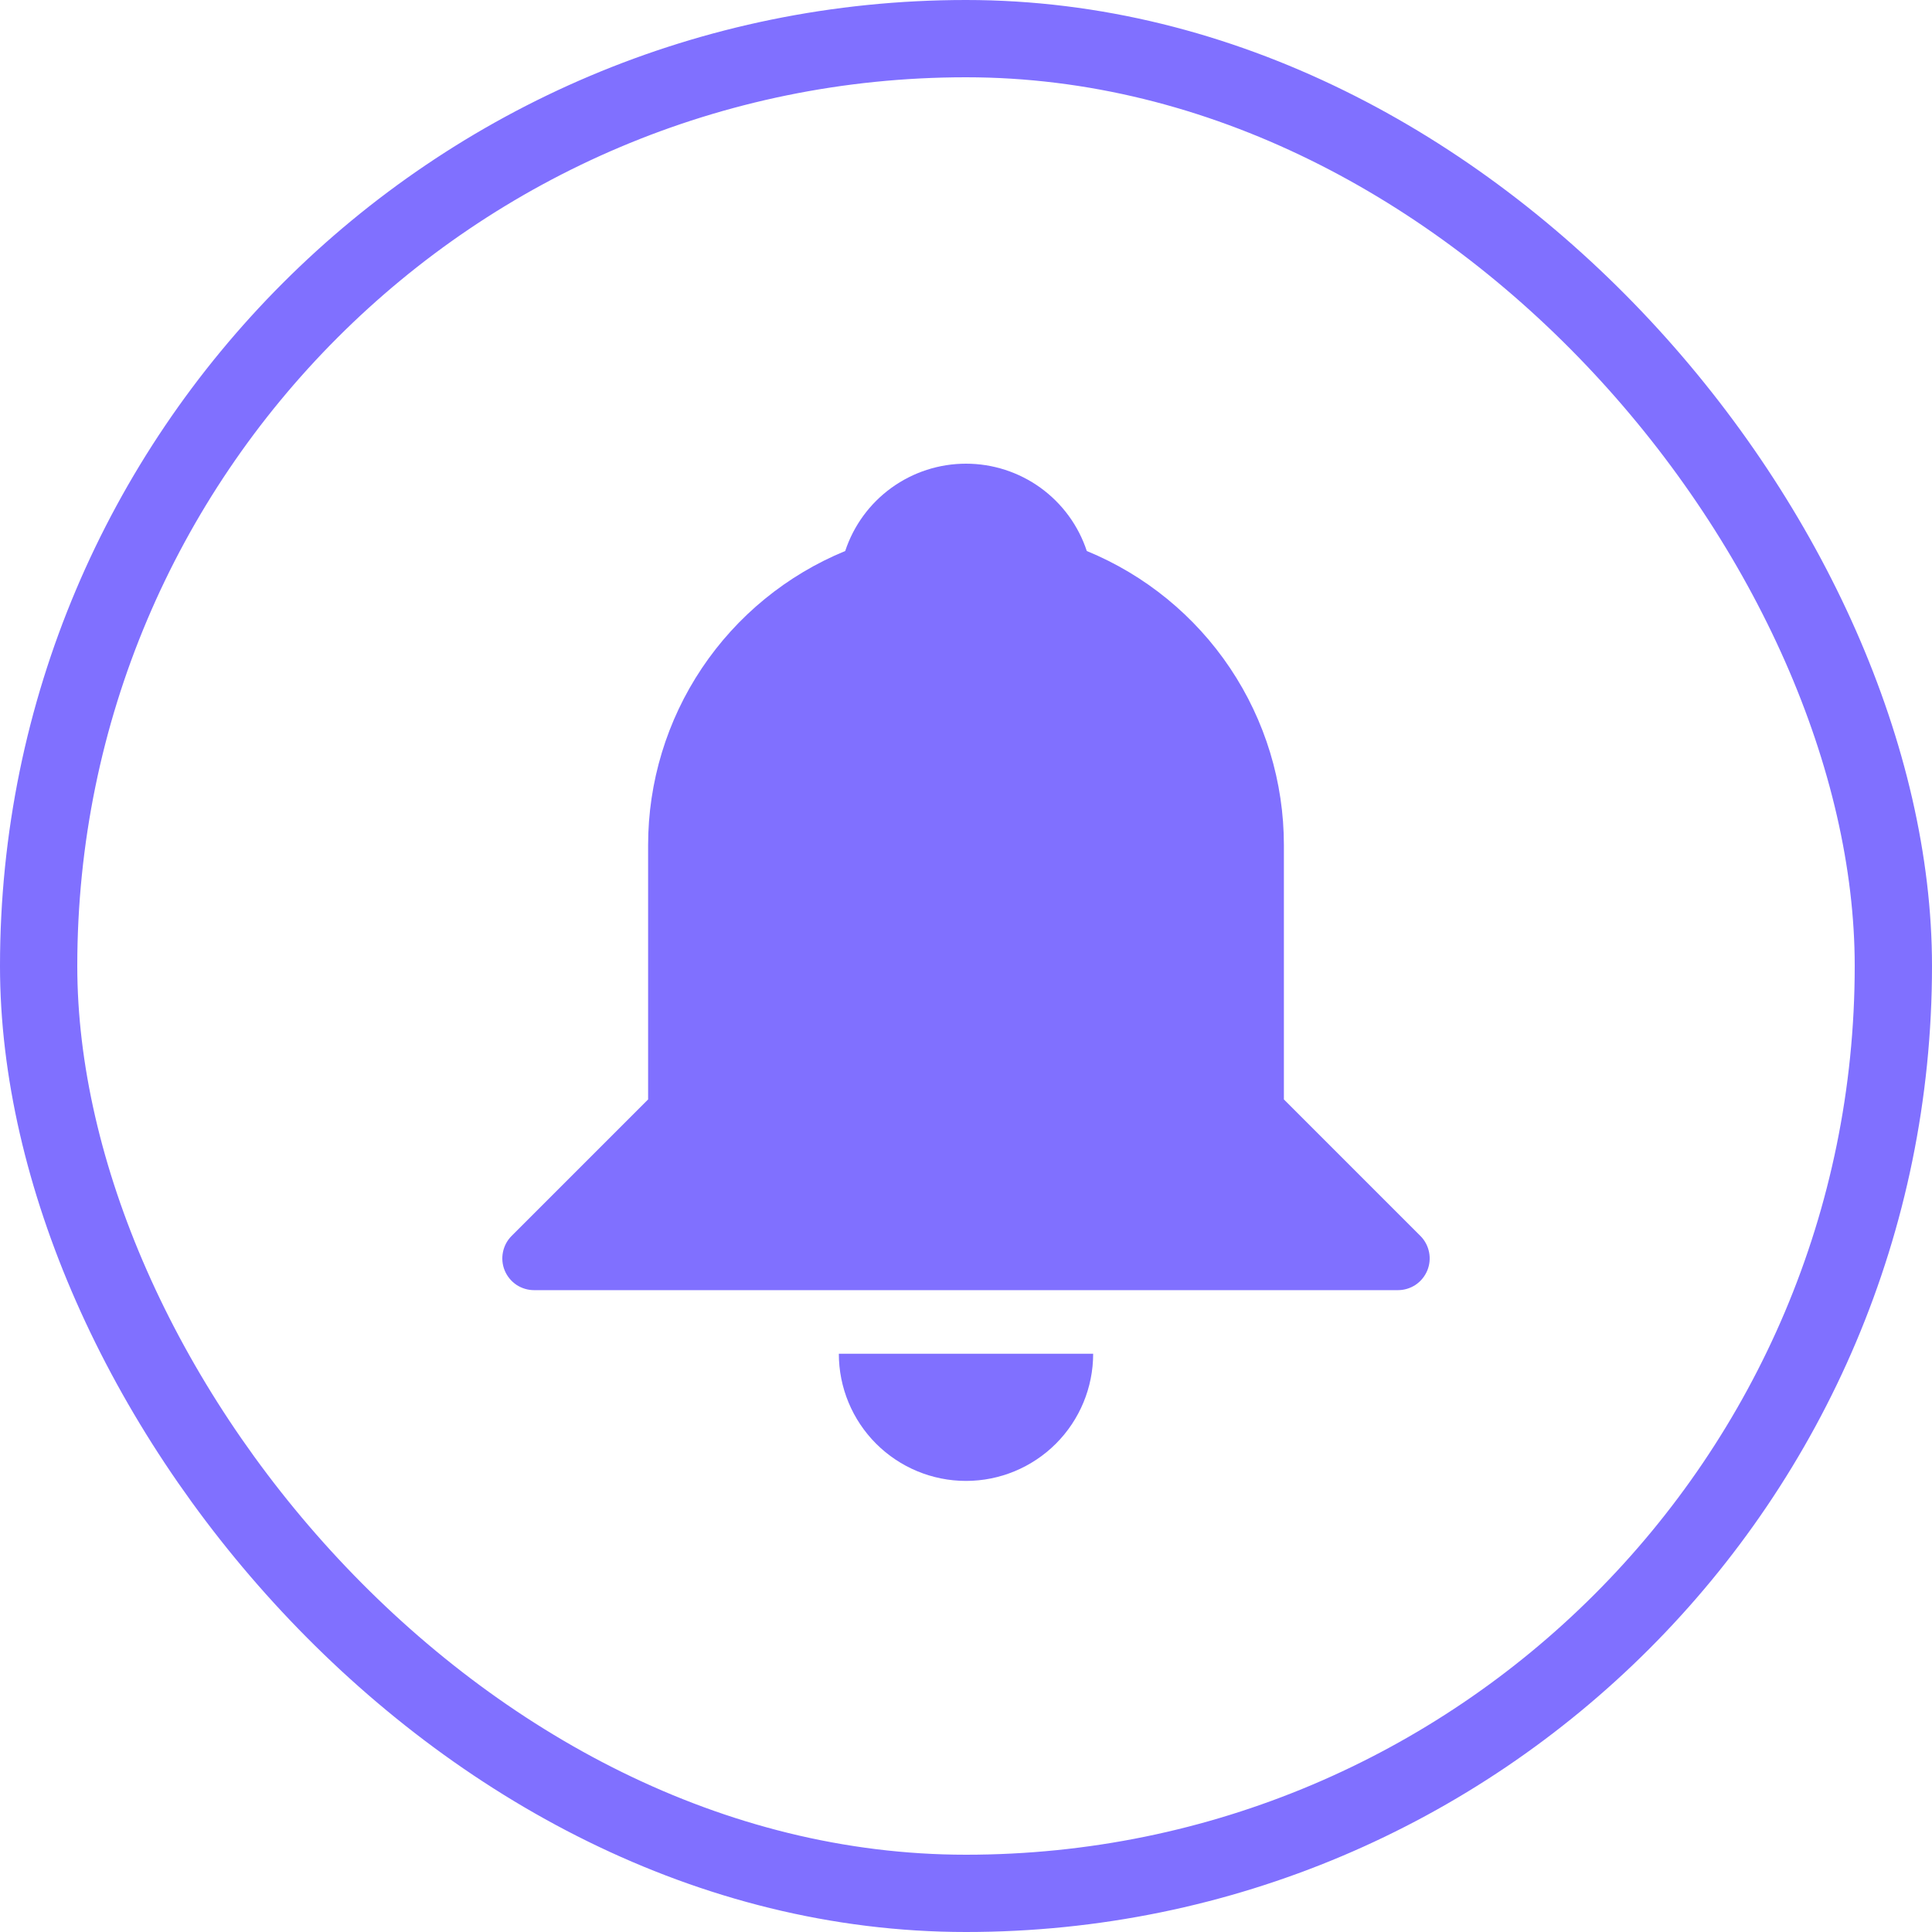
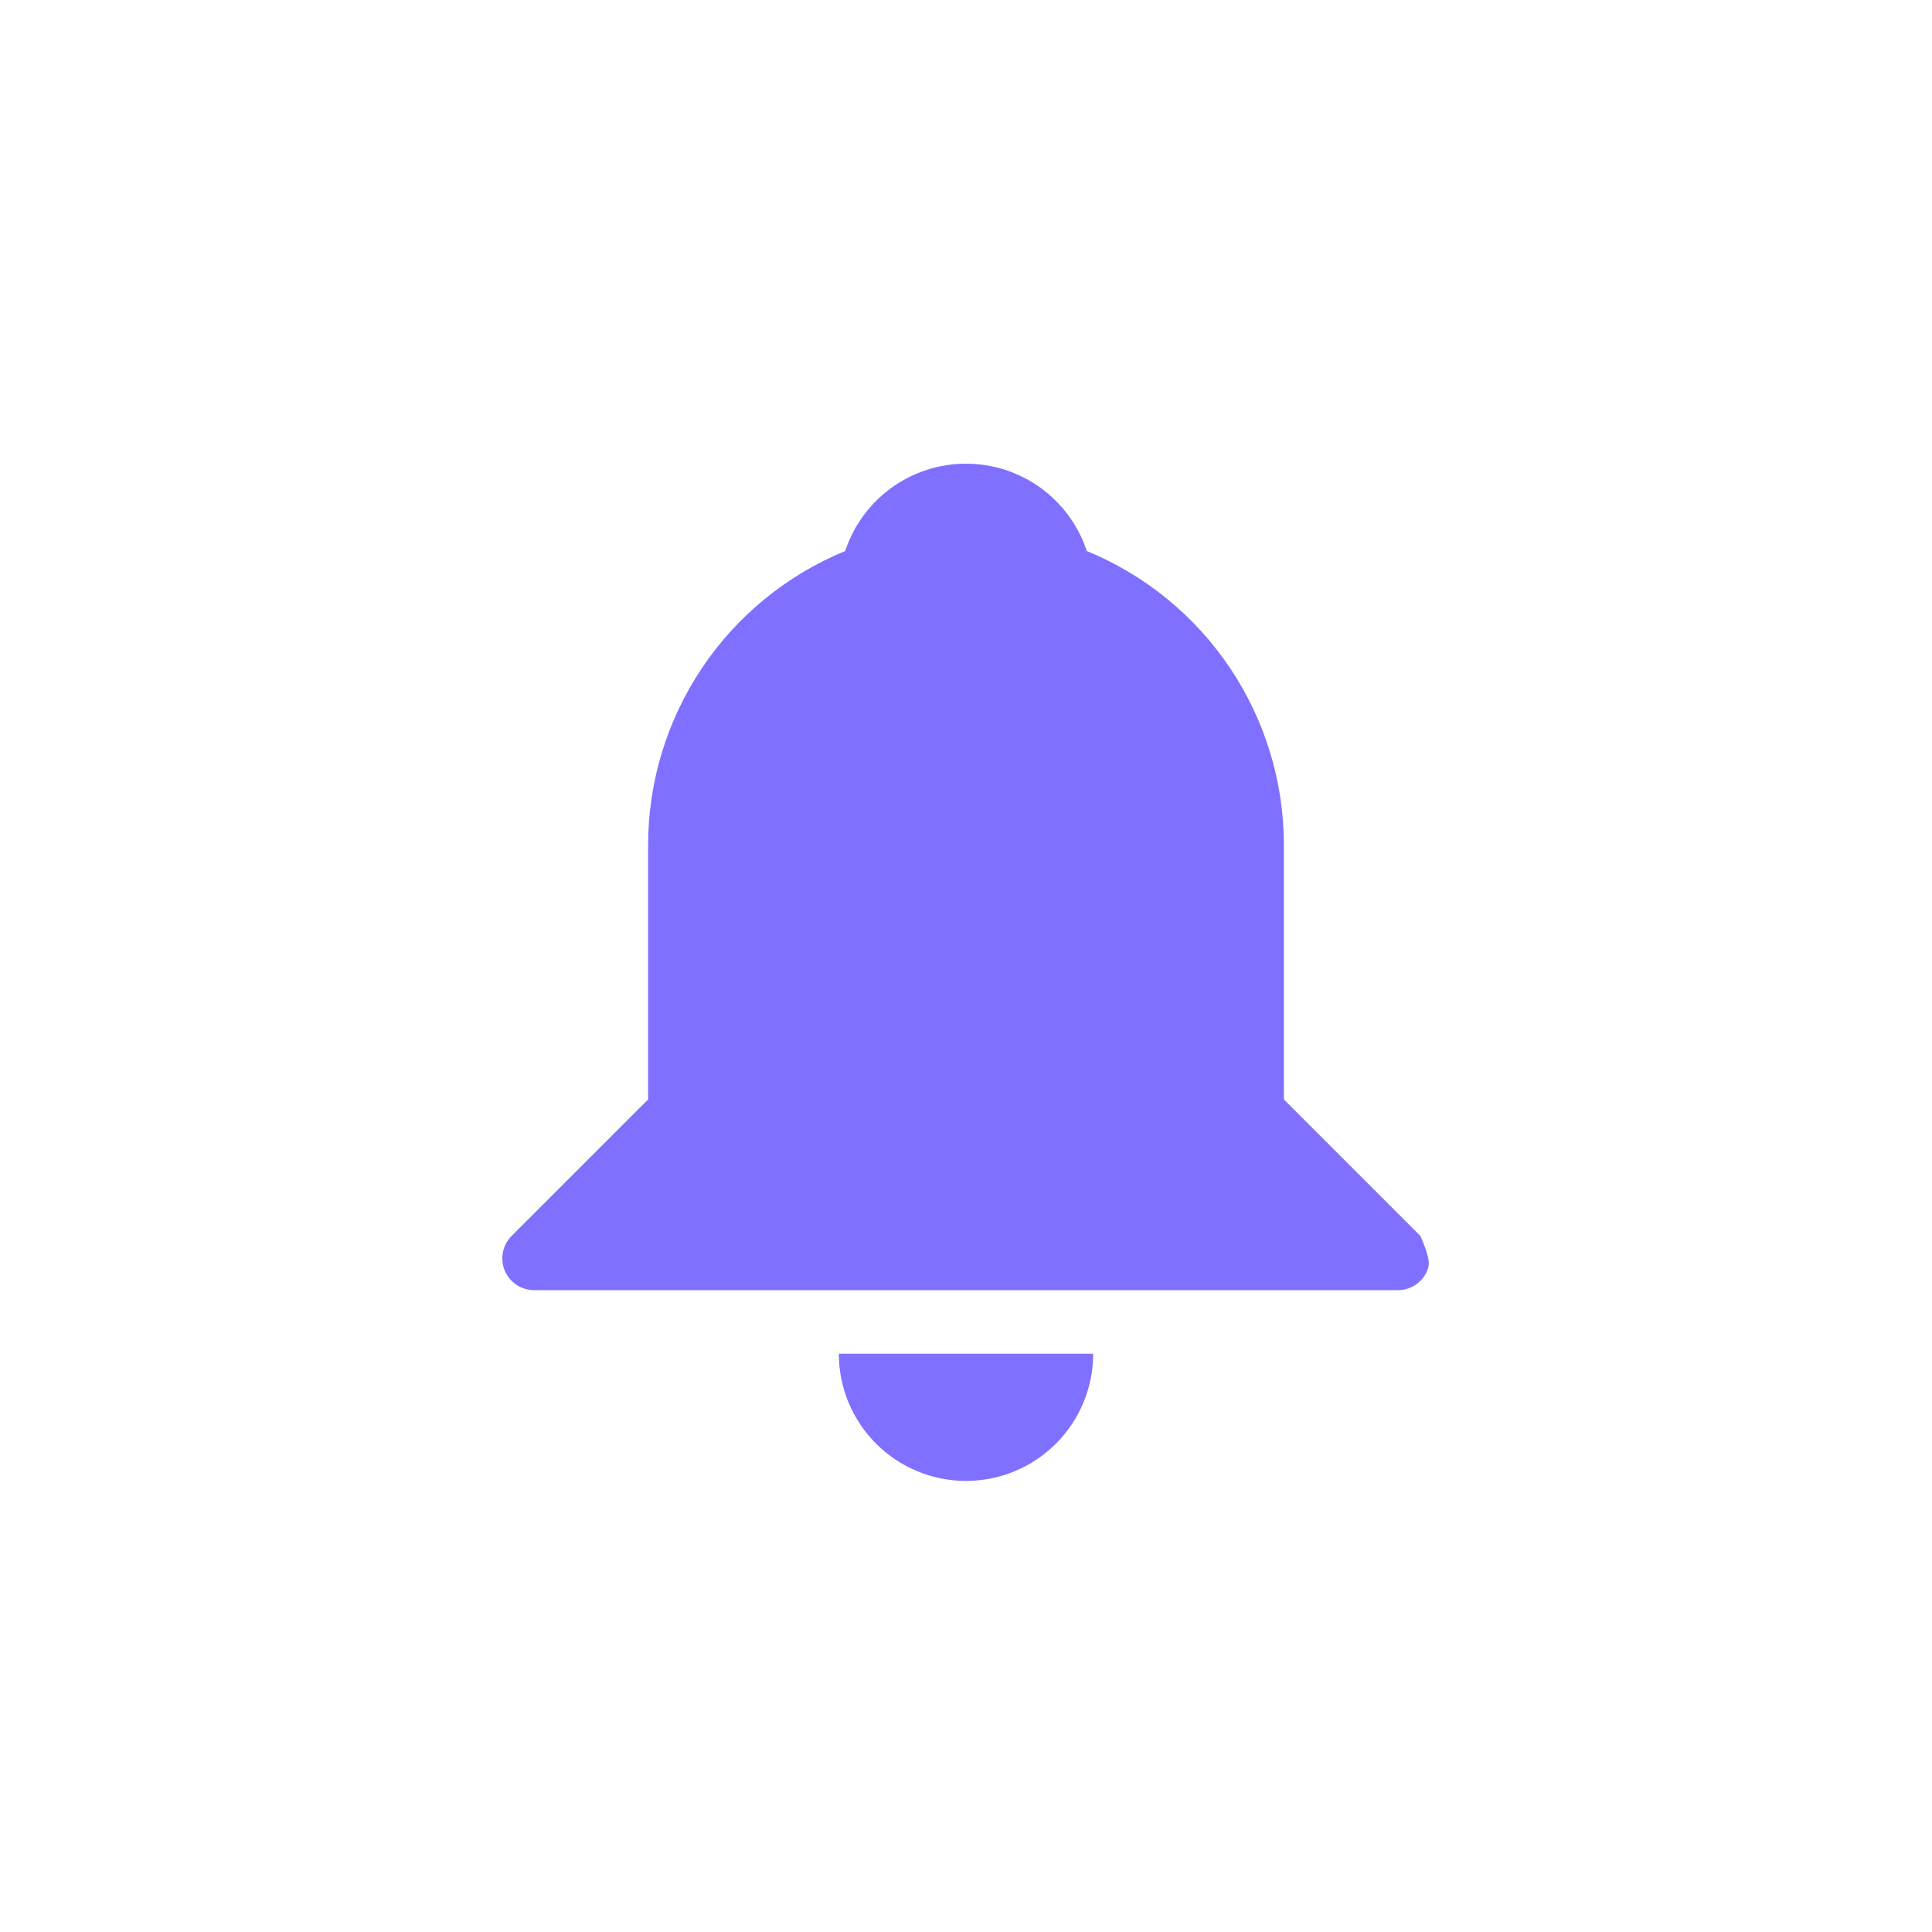
<svg xmlns="http://www.w3.org/2000/svg" width="50" height="50" viewBox="0 0 50 50" fill="none">
-   <rect x="1" y="1" width="48" height="48" rx="24" stroke="#8070FF" stroke-width="2" />
-   <path d="M21.874 14.26C22.091 13.602 22.51 13.03 23.071 12.624C23.633 12.218 24.308 12 25 12C25.692 12 26.367 12.218 26.929 12.624C27.49 13.03 27.909 13.602 28.126 14.26C29.635 14.88 30.926 15.935 31.834 17.29C32.742 18.645 33.227 20.24 33.227 21.872V28.453L36.758 31.984C36.874 32.099 36.952 32.246 36.984 32.406C37.016 32.565 37 32.731 36.938 32.881C36.875 33.032 36.77 33.16 36.635 33.251C36.499 33.341 36.34 33.389 36.178 33.389H13.822C13.66 33.389 13.501 33.341 13.365 33.251C13.23 33.16 13.125 33.032 13.062 32.881C13 32.731 12.984 32.565 13.016 32.406C13.048 32.246 13.126 32.099 13.242 31.984L16.773 28.453V21.872C16.773 20.24 17.258 18.645 18.166 17.29C19.074 15.935 20.365 14.88 21.874 14.26ZM21.709 35.035C21.709 35.908 22.056 36.745 22.673 37.362C23.29 37.979 24.127 38.326 25 38.326C25.873 38.326 26.71 37.979 27.327 37.362C27.944 36.745 28.291 35.908 28.291 35.035H21.709Z" fill="#8070FF" />
+   <path d="M21.874 14.26C22.091 13.602 22.51 13.03 23.071 12.624C23.633 12.218 24.308 12 25 12C25.692 12 26.367 12.218 26.929 12.624C27.49 13.03 27.909 13.602 28.126 14.26C29.635 14.88 30.926 15.935 31.834 17.29C32.742 18.645 33.227 20.24 33.227 21.872V28.453L36.758 31.984C37.016 32.565 37 32.731 36.938 32.881C36.875 33.032 36.77 33.16 36.635 33.251C36.499 33.341 36.34 33.389 36.178 33.389H13.822C13.66 33.389 13.501 33.341 13.365 33.251C13.23 33.16 13.125 33.032 13.062 32.881C13 32.731 12.984 32.565 13.016 32.406C13.048 32.246 13.126 32.099 13.242 31.984L16.773 28.453V21.872C16.773 20.24 17.258 18.645 18.166 17.29C19.074 15.935 20.365 14.88 21.874 14.26ZM21.709 35.035C21.709 35.908 22.056 36.745 22.673 37.362C23.29 37.979 24.127 38.326 25 38.326C25.873 38.326 26.71 37.979 27.327 37.362C27.944 36.745 28.291 35.908 28.291 35.035H21.709Z" fill="#8070FF" />
</svg>